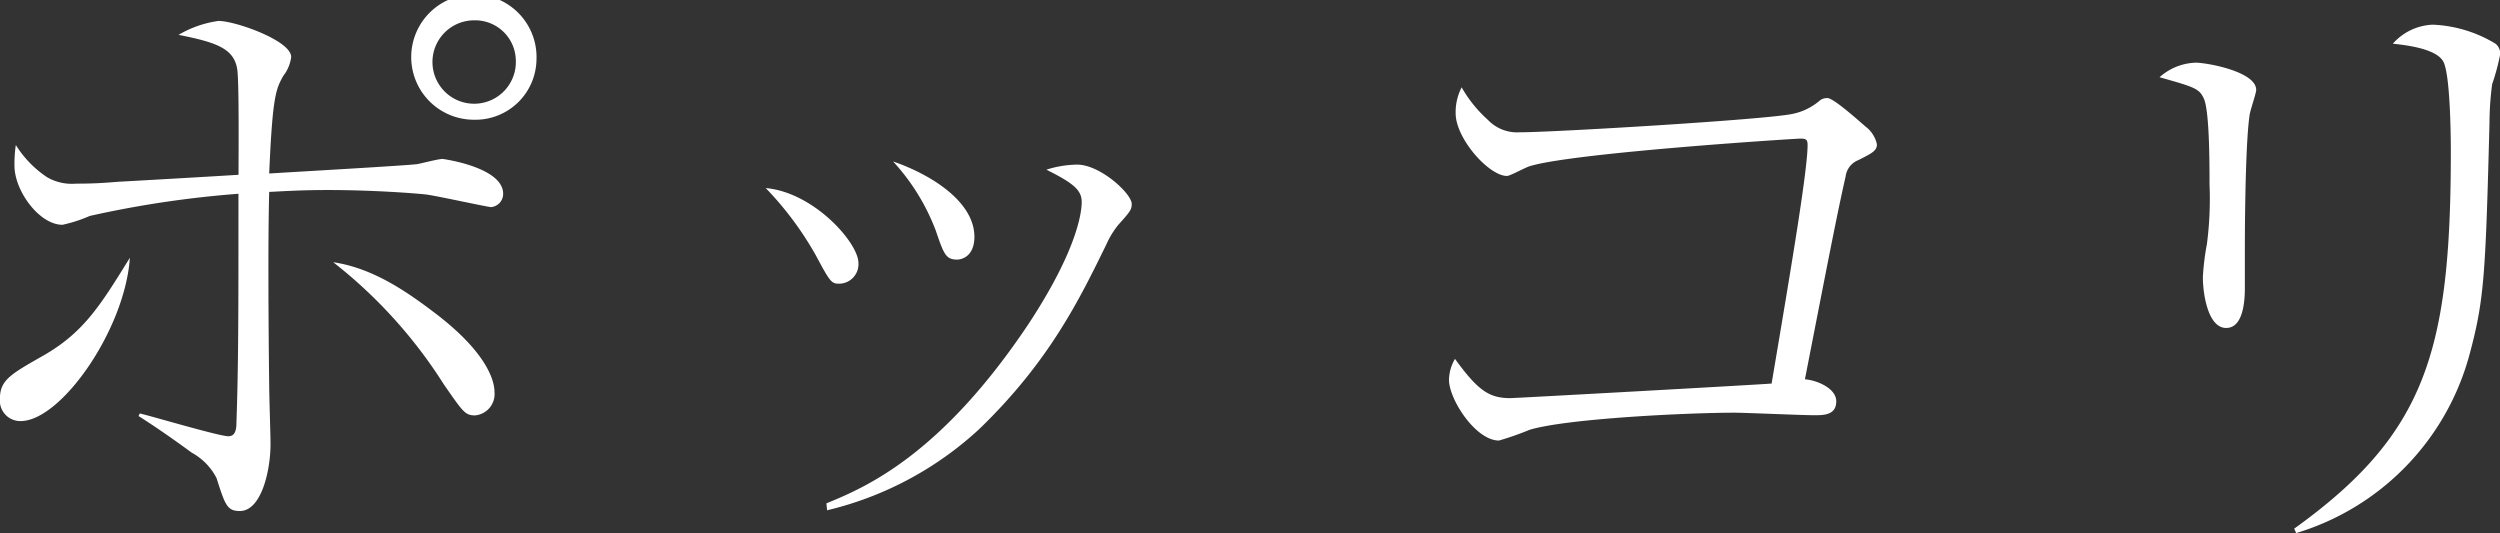
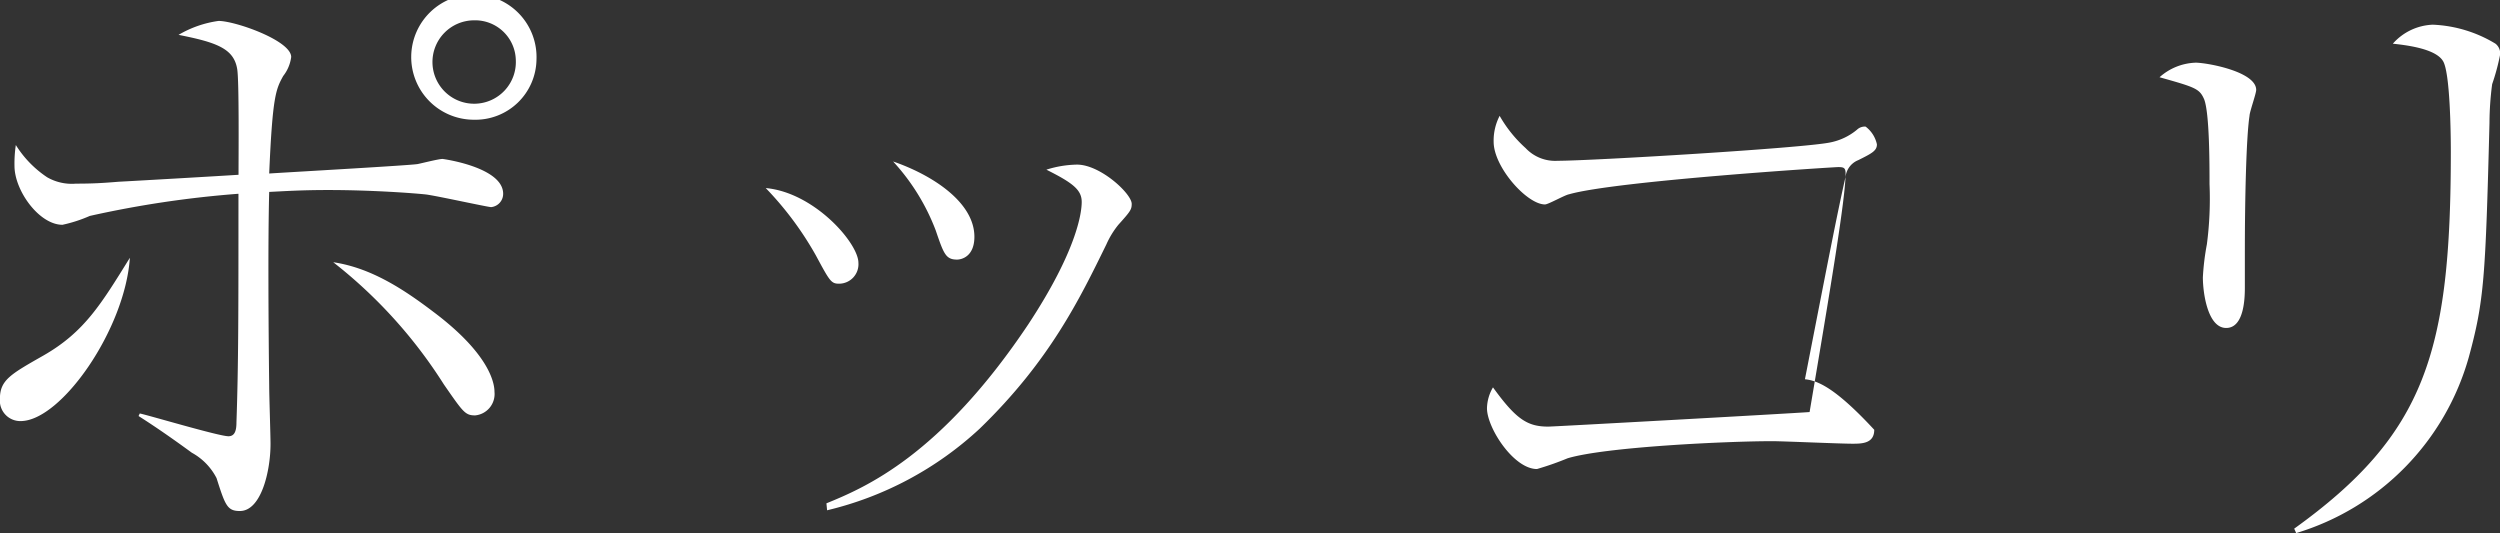
<svg xmlns="http://www.w3.org/2000/svg" width="187.531" height="40" viewBox="0 0 187.531 40">
  <rect x="0" y="0" width="187.531" height="40" fill="#333333" stroke="none" />
  <defs>
    <style>
      .cls-1 {
        fill: #fff;
        fill-rule: evenodd;
      }
    </style>
  </defs>
-   <path id="name_03.svg" class="cls-1" d="M79.056,446.5a4.7,4.7,0,1,0-4.7,4.512A4.582,4.582,0,0,0,79.056,446.5Zm-1.55.048a3.128,3.128,0,1,1-3.15-2.992A3.053,3.053,0,0,1,77.506,446.545Zm-28.3,26.69c1.35,0.855,2.7,1.805,4,2.755a4.527,4.527,0,0,1,1.85,1.9c0.65,2.042.8,2.47,1.75,2.47,1.6,0,2.3-2.992,2.3-5.034,0-.618-0.1-3.657-0.1-4.37-0.05-3.989-.1-10.875,0-14.532,1-.047,2.35-0.142,4.4-0.142,3.35,0,6.45.237,7.35,0.332,0.8,0.1,4.65.95,4.9,0.95a1,1,0,0,0,.9-1c0-1.995-4.5-2.613-4.55-2.613-0.3,0-1.6.333-1.85,0.38-0.4.095-9.75,0.618-11.15,0.713,0.25-5.794.5-6.317,1.05-7.314a2.9,2.9,0,0,0,.6-1.425c0-1.234-4.2-2.707-5.45-2.707a8.094,8.094,0,0,0-3,1.045c2.9,0.57,4.15,1.045,4.4,2.565,0.15,0.9.1,6.506,0.1,7.931-1.45.095-8.05,0.475-9,.522-1.15.095-1.9,0.143-3.2,0.143a3.718,3.718,0,0,1-2.15-.475A7.97,7.97,0,0,1,40,452.909a9.306,9.306,0,0,0-.1,1.567c0,1.852,1.85,4.417,3.6,4.417a10.661,10.661,0,0,0,2.05-.665,77.767,77.767,0,0,1,11.15-1.662c0,8.975,0,12.775-.15,17.144,0,0.57-.1,1.045-0.6,1.045-0.7,0-5.8-1.52-6.65-1.71Zm-0.65-11.873c-2.15,3.467-3.4,5.557-6.45,7.314-2.5,1.425-3.3,1.852-3.3,3.277a1.536,1.536,0,0,0,1.55,1.662C43.4,473.615,48.2,466.729,48.555,461.362Zm15.25,0.333a36.165,36.165,0,0,1,8.3,9.165c1.45,2.09,1.6,2.328,2.35,2.328a1.61,1.61,0,0,0,1.45-1.758c0-.949-0.7-3.087-4.55-5.984C69.105,463.737,66.655,462.122,63.805,461.7Zm32.449-5.557a24.538,24.538,0,0,1,3.75,5.034c1.05,1.947,1.15,2.137,1.75,2.137a1.461,1.461,0,0,0,1.45-1.567C103.205,460.27,99.9,456.471,96.255,456.138Zm9.55-2a16.022,16.022,0,0,1,3.2,5.177c0.6,1.757.75,2.185,1.6,2.185,0.35,0,1.3-.238,1.3-1.71C111.905,457.183,108.705,455.141,105.805,454.143Zm-4.95,26.168a25.511,25.511,0,0,0,11.45-6.126c5.25-5.082,7.5-9.736,9.5-13.82a6.549,6.549,0,0,1,.9-1.472c0.9-1,1-1.14,1-1.568,0-.759-2.35-2.944-4.1-2.944a7.943,7.943,0,0,0-2.3.38c2,1,2.65,1.52,2.65,2.422,0,0.855-.4,3.7-4,9.166-6.6,9.878-12.25,12.253-15.15,13.44Zm73.35-9.83c1.65-8.454,2.45-12.586,3.05-15.2a1.526,1.526,0,0,1,.95-1.235c1.05-.522,1.4-0.712,1.4-1.187a2.254,2.254,0,0,0-.85-1.33c-0.5-.427-2.4-2.137-2.85-2.137a0.853,0.853,0,0,0-.65.238,4.5,4.5,0,0,1-2,.95c-2,.427-17.9,1.377-20.45,1.377a3.035,3.035,0,0,1-2.4-.95,9.676,9.676,0,0,1-1.95-2.422,4.032,4.032,0,0,0-.45,1.947c0,1.9,2.5,4.7,3.85,4.7,0.25,0,1.5-.713,1.8-0.76,3.45-1,19.85-2.042,20.2-2.042,0.4,0,.55.047,0.55,0.475,0,1.852-1.15,8.738-2.7,17.9-1.3.1-19.2,1.092-19.6,1.092-1.55,0-2.4-.522-4.15-2.944a3.22,3.22,0,0,0-.45,1.567c0,1.472,2,4.559,3.75,4.559a22.107,22.107,0,0,0,2.3-.807c2.85-.855,11.95-1.282,15.35-1.282,0.85,0,5.05.19,6,.19,0.7,0,1.65,0,1.65-1.045C176.555,471.193,175.205,470.576,174.205,470.481Zm33-9.641c0-3.752.1-8.5,0.35-10.116,0-.285.5-1.662,0.5-1.947,0-1.377-3.7-2.042-4.55-2.042a4.264,4.264,0,0,0-2.7,1.092c2.7,0.76,3,.855,3.35,1.662,0.4,1.045.4,4.892,0.4,6.364a26.17,26.17,0,0,1-.2,4.512,18.666,18.666,0,0,0-.3,2.469c0,1.14.35,3.8,1.75,3.8s1.4-2.422,1.4-3.087V460.84Zm3.85,21.181a19.212,19.212,0,0,0,12.95-13.2c1.15-4.226,1.25-5.936,1.55-17.572a22.784,22.784,0,0,1,.2-2.9,16.351,16.351,0,0,0,.6-2.232,0.933,0.933,0,0,0-.35-0.807,9.823,9.823,0,0,0-4.7-1.425,4.212,4.212,0,0,0-3,1.425c0.85,0.095,3.15.332,3.75,1.282,0.55,0.808.6,5.509,0.6,6.792,0,15.054-1.9,21.228-11.75,28.305Z" transform="translate(-38.813 -442.031)" />
+   <path id="name_03.svg" class="cls-1" d="M79.056,446.5a4.7,4.7,0,1,0-4.7,4.512A4.582,4.582,0,0,0,79.056,446.5Zm-1.55.048a3.128,3.128,0,1,1-3.15-2.992A3.053,3.053,0,0,1,77.506,446.545Zm-28.3,26.69c1.35,0.855,2.7,1.805,4,2.755a4.527,4.527,0,0,1,1.85,1.9c0.65,2.042.8,2.47,1.75,2.47,1.6,0,2.3-2.992,2.3-5.034,0-.618-0.1-3.657-0.1-4.37-0.05-3.989-.1-10.875,0-14.532,1-.047,2.35-0.142,4.4-0.142,3.35,0,6.45.237,7.35,0.332,0.8,0.1,4.65.95,4.9,0.95a1,1,0,0,0,.9-1c0-1.995-4.5-2.613-4.55-2.613-0.3,0-1.6.333-1.85,0.38-0.4.095-9.75,0.618-11.15,0.713,0.25-5.794.5-6.317,1.05-7.314a2.9,2.9,0,0,0,.6-1.425c0-1.234-4.2-2.707-5.45-2.707a8.094,8.094,0,0,0-3,1.045c2.9,0.57,4.15,1.045,4.4,2.565,0.15,0.9.1,6.506,0.1,7.931-1.45.095-8.05,0.475-9,.522-1.15.095-1.9,0.143-3.2,0.143a3.718,3.718,0,0,1-2.15-.475A7.97,7.97,0,0,1,40,452.909a9.306,9.306,0,0,0-.1,1.567c0,1.852,1.85,4.417,3.6,4.417a10.661,10.661,0,0,0,2.05-.665,77.767,77.767,0,0,1,11.15-1.662c0,8.975,0,12.775-.15,17.144,0,0.57-.1,1.045-0.6,1.045-0.7,0-5.8-1.52-6.65-1.71Zm-0.65-11.873c-2.15,3.467-3.4,5.557-6.45,7.314-2.5,1.425-3.3,1.852-3.3,3.277a1.536,1.536,0,0,0,1.55,1.662C43.4,473.615,48.2,466.729,48.555,461.362Zm15.25,0.333a36.165,36.165,0,0,1,8.3,9.165c1.45,2.09,1.6,2.328,2.35,2.328a1.61,1.61,0,0,0,1.45-1.758c0-.949-0.7-3.087-4.55-5.984C69.105,463.737,66.655,462.122,63.805,461.7Zm32.449-5.557a24.538,24.538,0,0,1,3.75,5.034c1.05,1.947,1.15,2.137,1.75,2.137a1.461,1.461,0,0,0,1.45-1.567C103.205,460.27,99.9,456.471,96.255,456.138Zm9.55-2a16.022,16.022,0,0,1,3.2,5.177c0.6,1.757.75,2.185,1.6,2.185,0.35,0,1.3-.238,1.3-1.71C111.905,457.183,108.705,455.141,105.805,454.143Zm-4.95,26.168a25.511,25.511,0,0,0,11.45-6.126c5.25-5.082,7.5-9.736,9.5-13.82a6.549,6.549,0,0,1,.9-1.472c0.9-1,1-1.14,1-1.568,0-.759-2.35-2.944-4.1-2.944a7.943,7.943,0,0,0-2.3.38c2,1,2.65,1.52,2.65,2.422,0,0.855-.4,3.7-4,9.166-6.6,9.878-12.25,12.253-15.15,13.44Zm73.35-9.83c1.65-8.454,2.45-12.586,3.05-15.2a1.526,1.526,0,0,1,.95-1.235c1.05-.522,1.4-0.712,1.4-1.187a2.254,2.254,0,0,0-.85-1.33a0.853,0.853,0,0,0-.65.238,4.5,4.5,0,0,1-2,.95c-2,.427-17.9,1.377-20.45,1.377a3.035,3.035,0,0,1-2.4-.95,9.676,9.676,0,0,1-1.95-2.422,4.032,4.032,0,0,0-.45,1.947c0,1.9,2.5,4.7,3.85,4.7,0.25,0,1.5-.713,1.8-0.76,3.45-1,19.85-2.042,20.2-2.042,0.4,0,.55.047,0.55,0.475,0,1.852-1.15,8.738-2.7,17.9-1.3.1-19.2,1.092-19.6,1.092-1.55,0-2.4-.522-4.15-2.944a3.22,3.22,0,0,0-.45,1.567c0,1.472,2,4.559,3.75,4.559a22.107,22.107,0,0,0,2.3-.807c2.85-.855,11.95-1.282,15.35-1.282,0.85,0,5.05.19,6,.19,0.7,0,1.65,0,1.65-1.045C176.555,471.193,175.205,470.576,174.205,470.481Zm33-9.641c0-3.752.1-8.5,0.35-10.116,0-.285.5-1.662,0.5-1.947,0-1.377-3.7-2.042-4.55-2.042a4.264,4.264,0,0,0-2.7,1.092c2.7,0.76,3,.855,3.35,1.662,0.4,1.045.4,4.892,0.4,6.364a26.17,26.17,0,0,1-.2,4.512,18.666,18.666,0,0,0-.3,2.469c0,1.14.35,3.8,1.75,3.8s1.4-2.422,1.4-3.087V460.84Zm3.85,21.181a19.212,19.212,0,0,0,12.95-13.2c1.15-4.226,1.25-5.936,1.55-17.572a22.784,22.784,0,0,1,.2-2.9,16.351,16.351,0,0,0,.6-2.232,0.933,0.933,0,0,0-.35-0.807,9.823,9.823,0,0,0-4.7-1.425,4.212,4.212,0,0,0-3,1.425c0.85,0.095,3.15.332,3.75,1.282,0.55,0.808.6,5.509,0.6,6.792,0,15.054-1.9,21.228-11.75,28.305Z" transform="translate(-38.813 -442.031)" />
</svg>